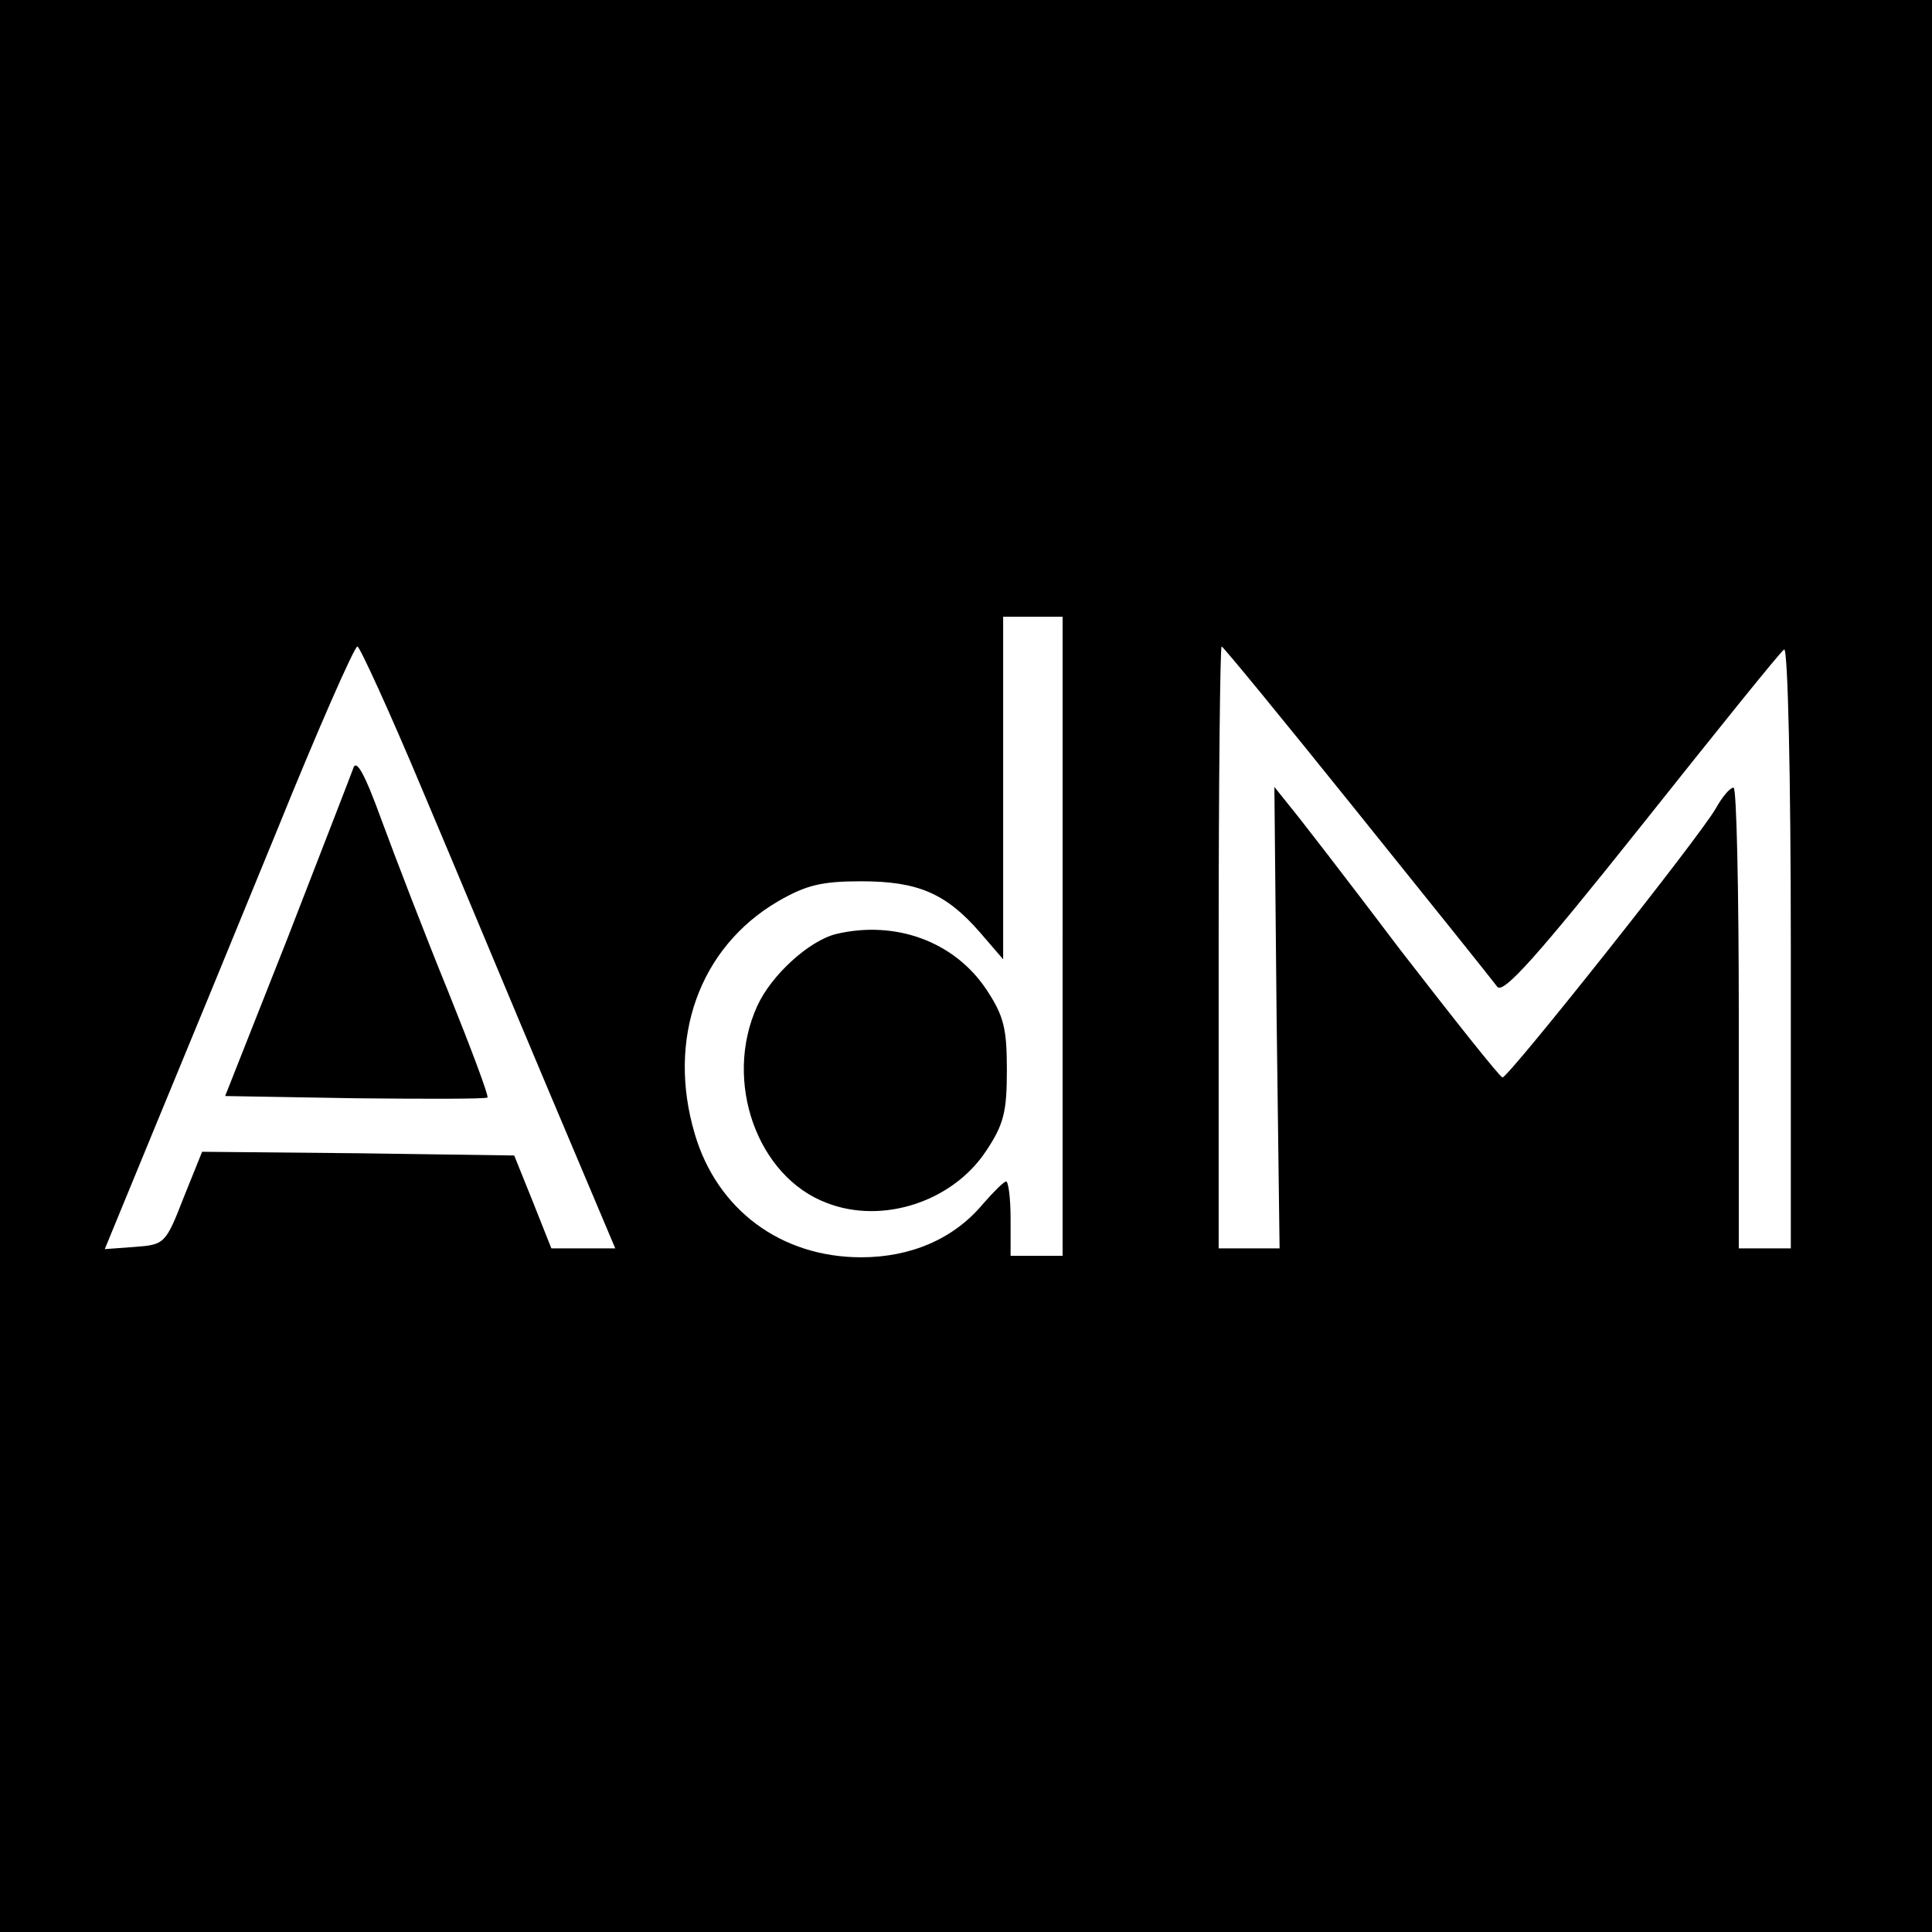
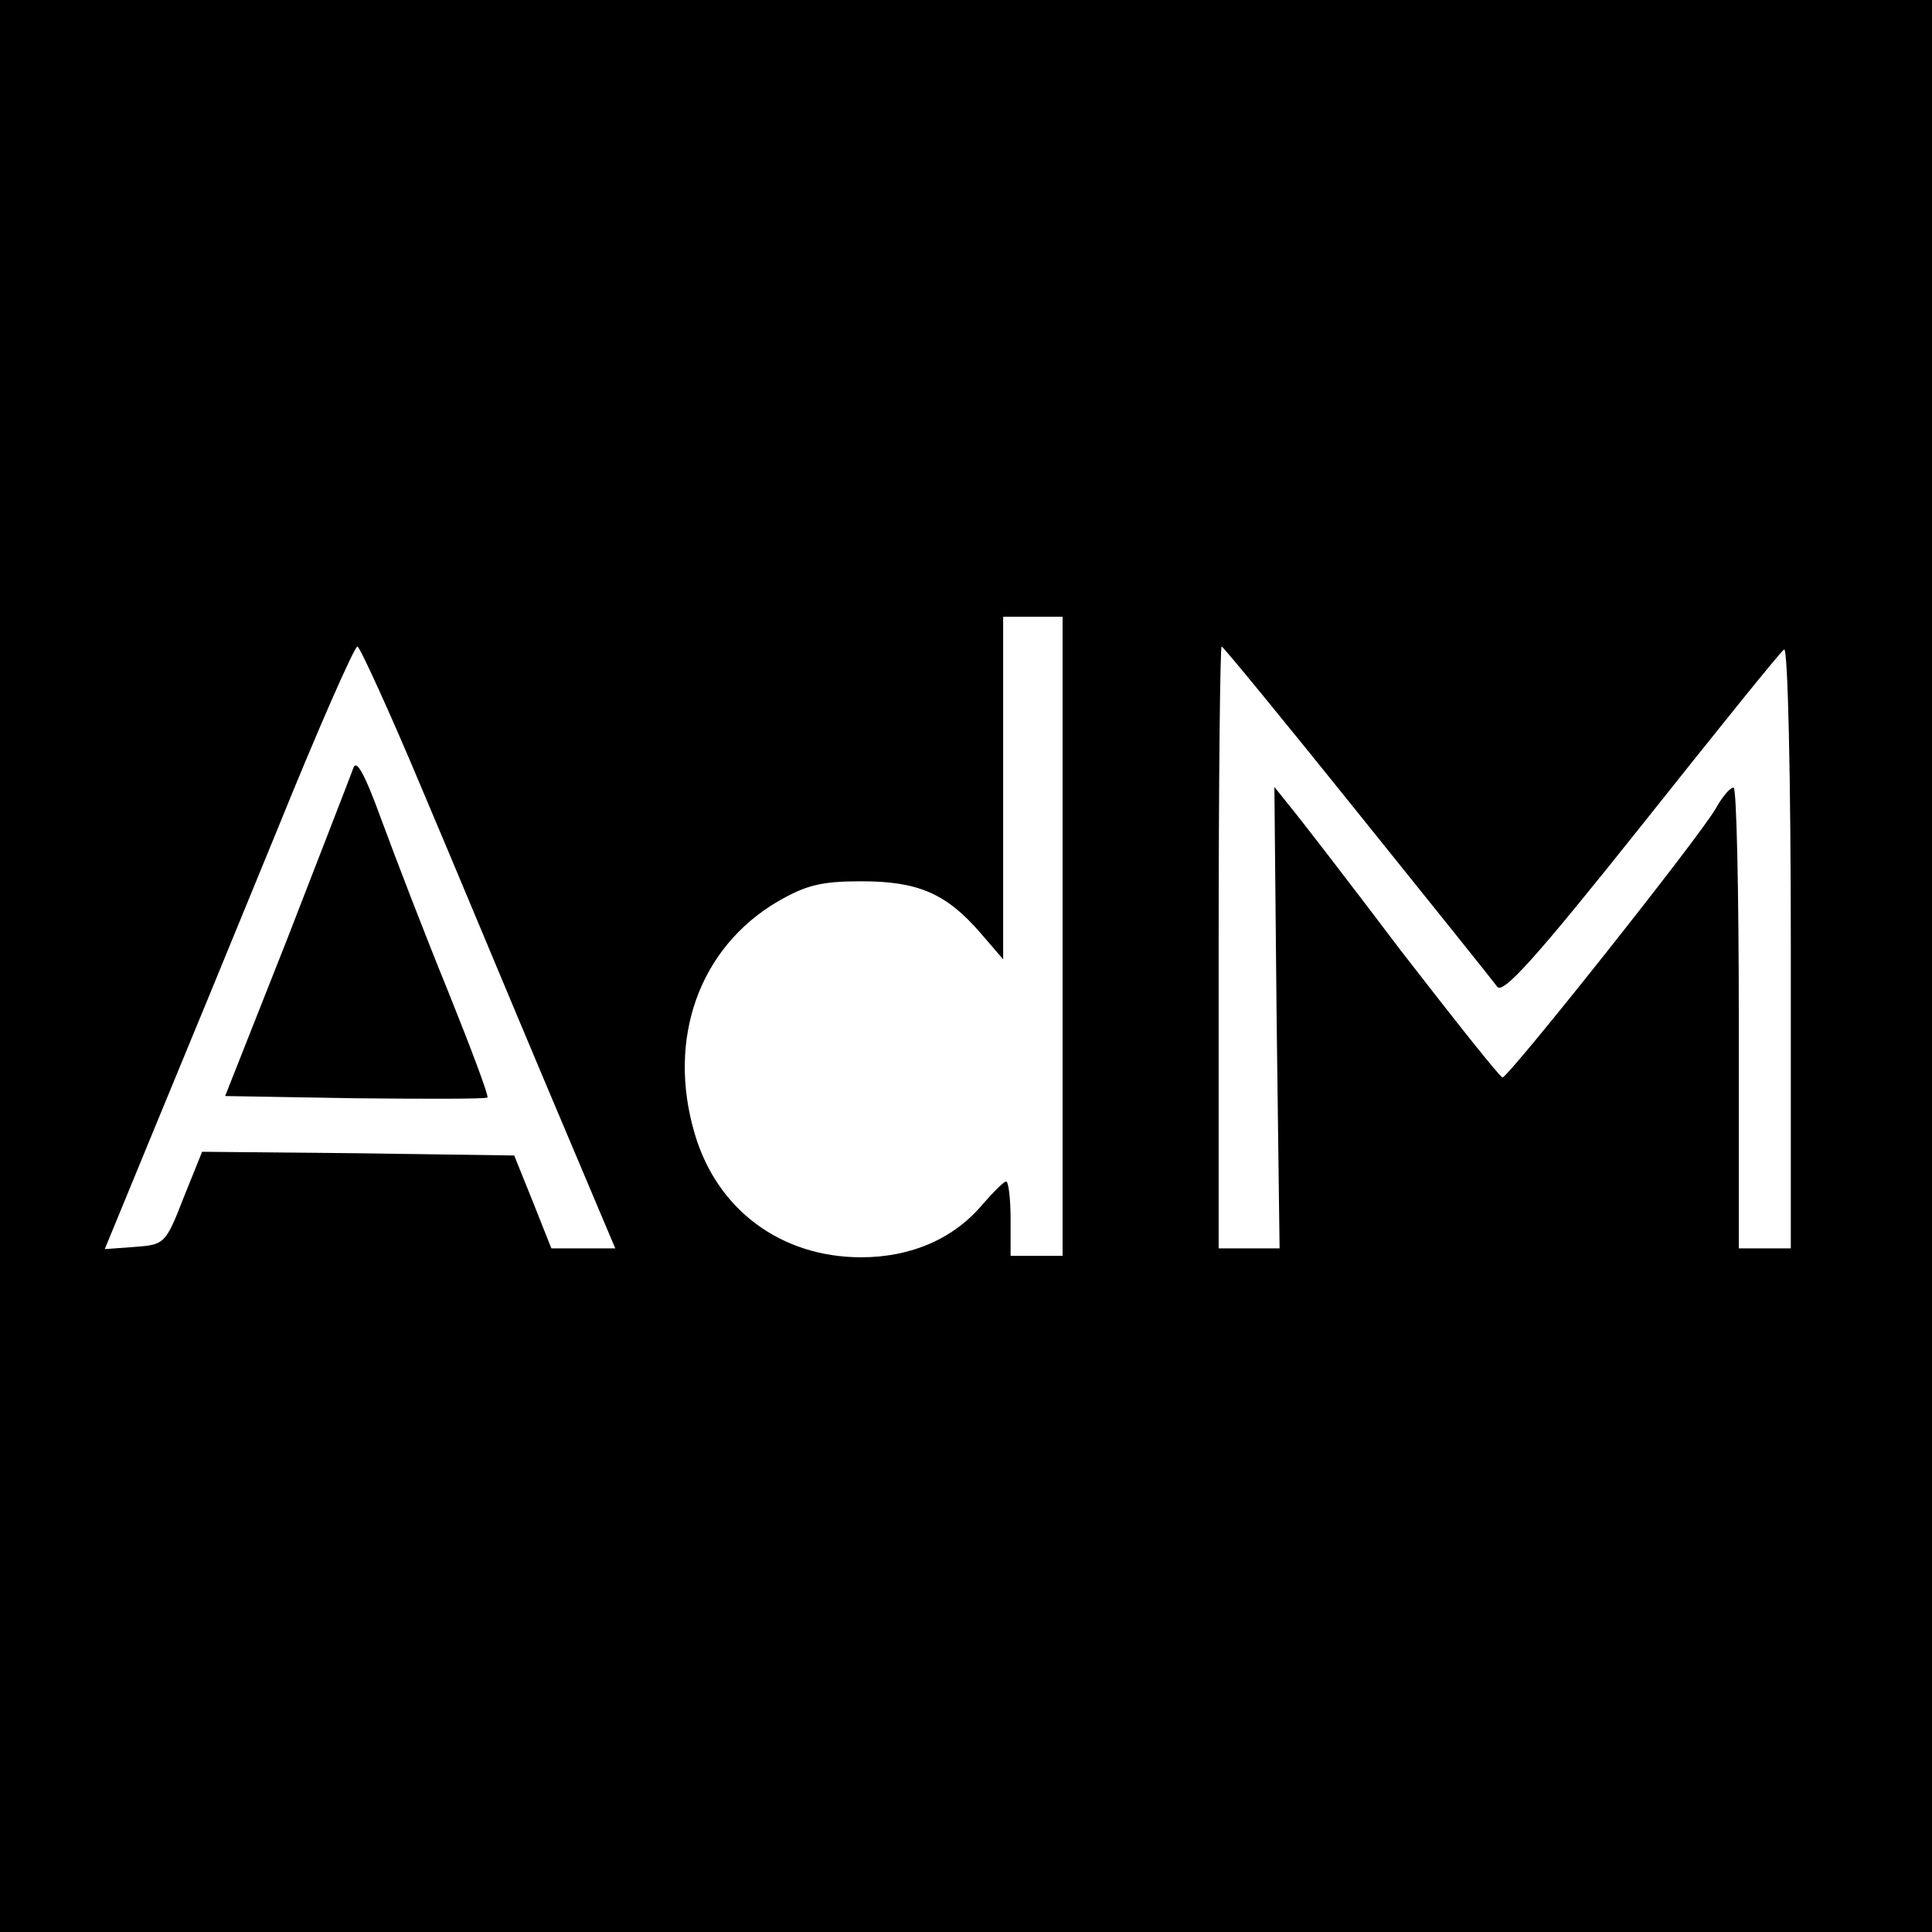
<svg xmlns="http://www.w3.org/2000/svg" version="1.0" width="260pt" height="260pt" viewBox="0 0 260 260" preserveAspectRatio="xMidYMid meet">
  <g transform="translate(0,260) scale(0.1,-0.1)" fill="#000000" stroke="none">
    <path d="M0 1300 l0 -1300 1300 0 1300 0 0 1300 0 1300 -1300 0 -1300 0 0 -1300z m1430 40 l0 -430 -35 0 -35 0 0 50 c0 28 -3 50 -6 50 -3 0 -17 -14 -31 -30 -39 -47 -97 -72 -164 -72 -108 0 -194 64 -224 166 -38 128 6 251 112 313 38 22 59 27 112 27 76 0 114 -16 160 -69 l31 -36 0 231 0 230 40 0 40 0 0 -430z m-862 198 c45 -106 121 -289 170 -405 l90 -213 -43 0 -43 0 -25 63 -25 62 -210 3 -210 2 -25 -62 c-24 -62 -26 -63 -65 -66 l-41 -3 65 158 c36 87 111 269 167 406 55 136 104 247 108 247 3 0 43 -87 87 -192z m1258 -30 c99 -123 184 -229 189 -236 8 -10 53 40 194 217 101 127 187 234 192 237 5 3 9 -171 9 -400 l0 -406 -35 0 -35 0 0 310 c0 171 -3 310 -7 310 -5 0 -15 -12 -24 -28 -23 -40 -279 -362 -287 -362 -4 1 -65 78 -137 171 -71 94 -139 182 -150 195 l-20 25 3 -310 4 -311 -41 0 -41 0 0 405 c0 223 2 405 4 405 2 0 84 -100 182 -222z" />
-     <path d="M1125 1343 c-36 -9 -87 -55 -106 -97 -46 -101 0 -230 94 -265 75 -29 169 2 214 70 24 36 28 53 28 109 0 56 -4 73 -28 109 -43 64 -122 93 -202 74z" />
    <path d="M475 1565 c-4 -11 -44 -114 -89 -230 l-83 -210 175 -3 c96 -1 176 -1 178 1 2 2 -22 66 -53 143 -31 76 -71 180 -89 229 -24 66 -35 85 -39 70z" />
  </g>
</svg>